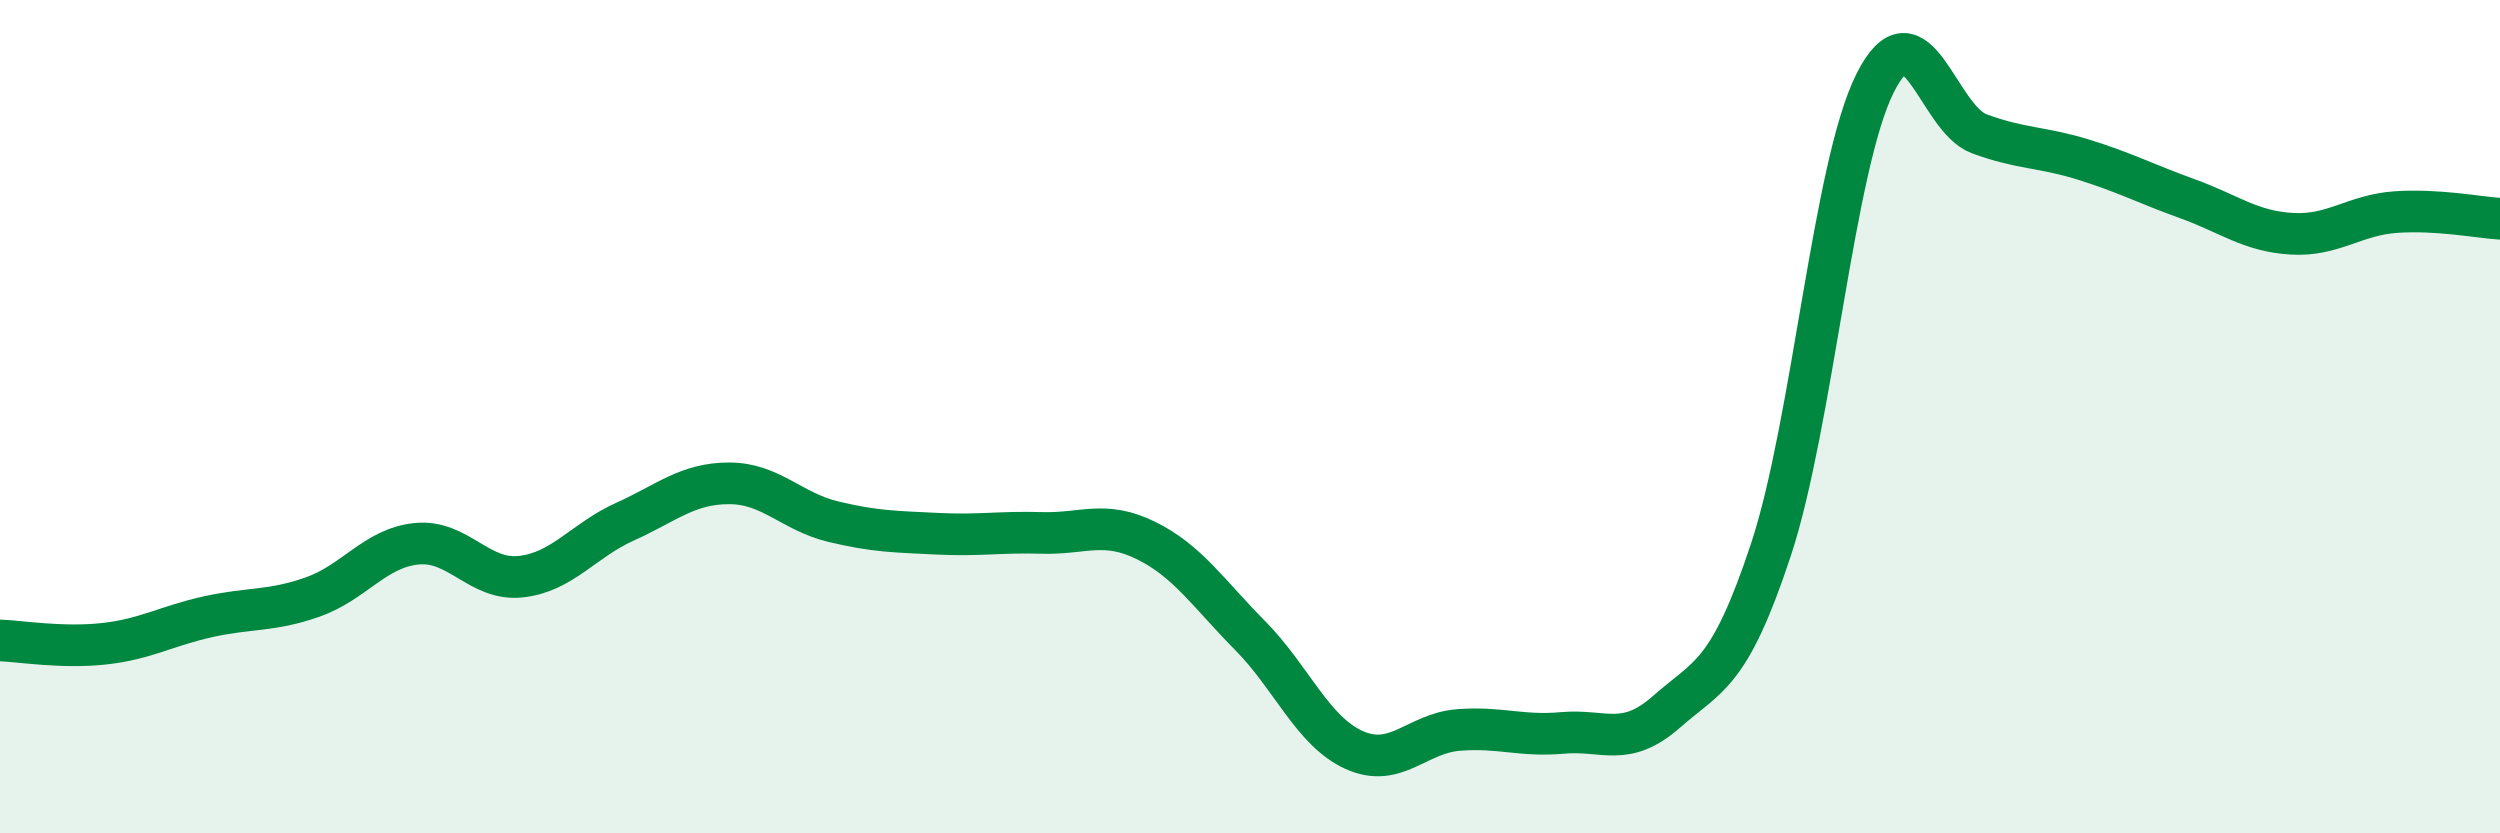
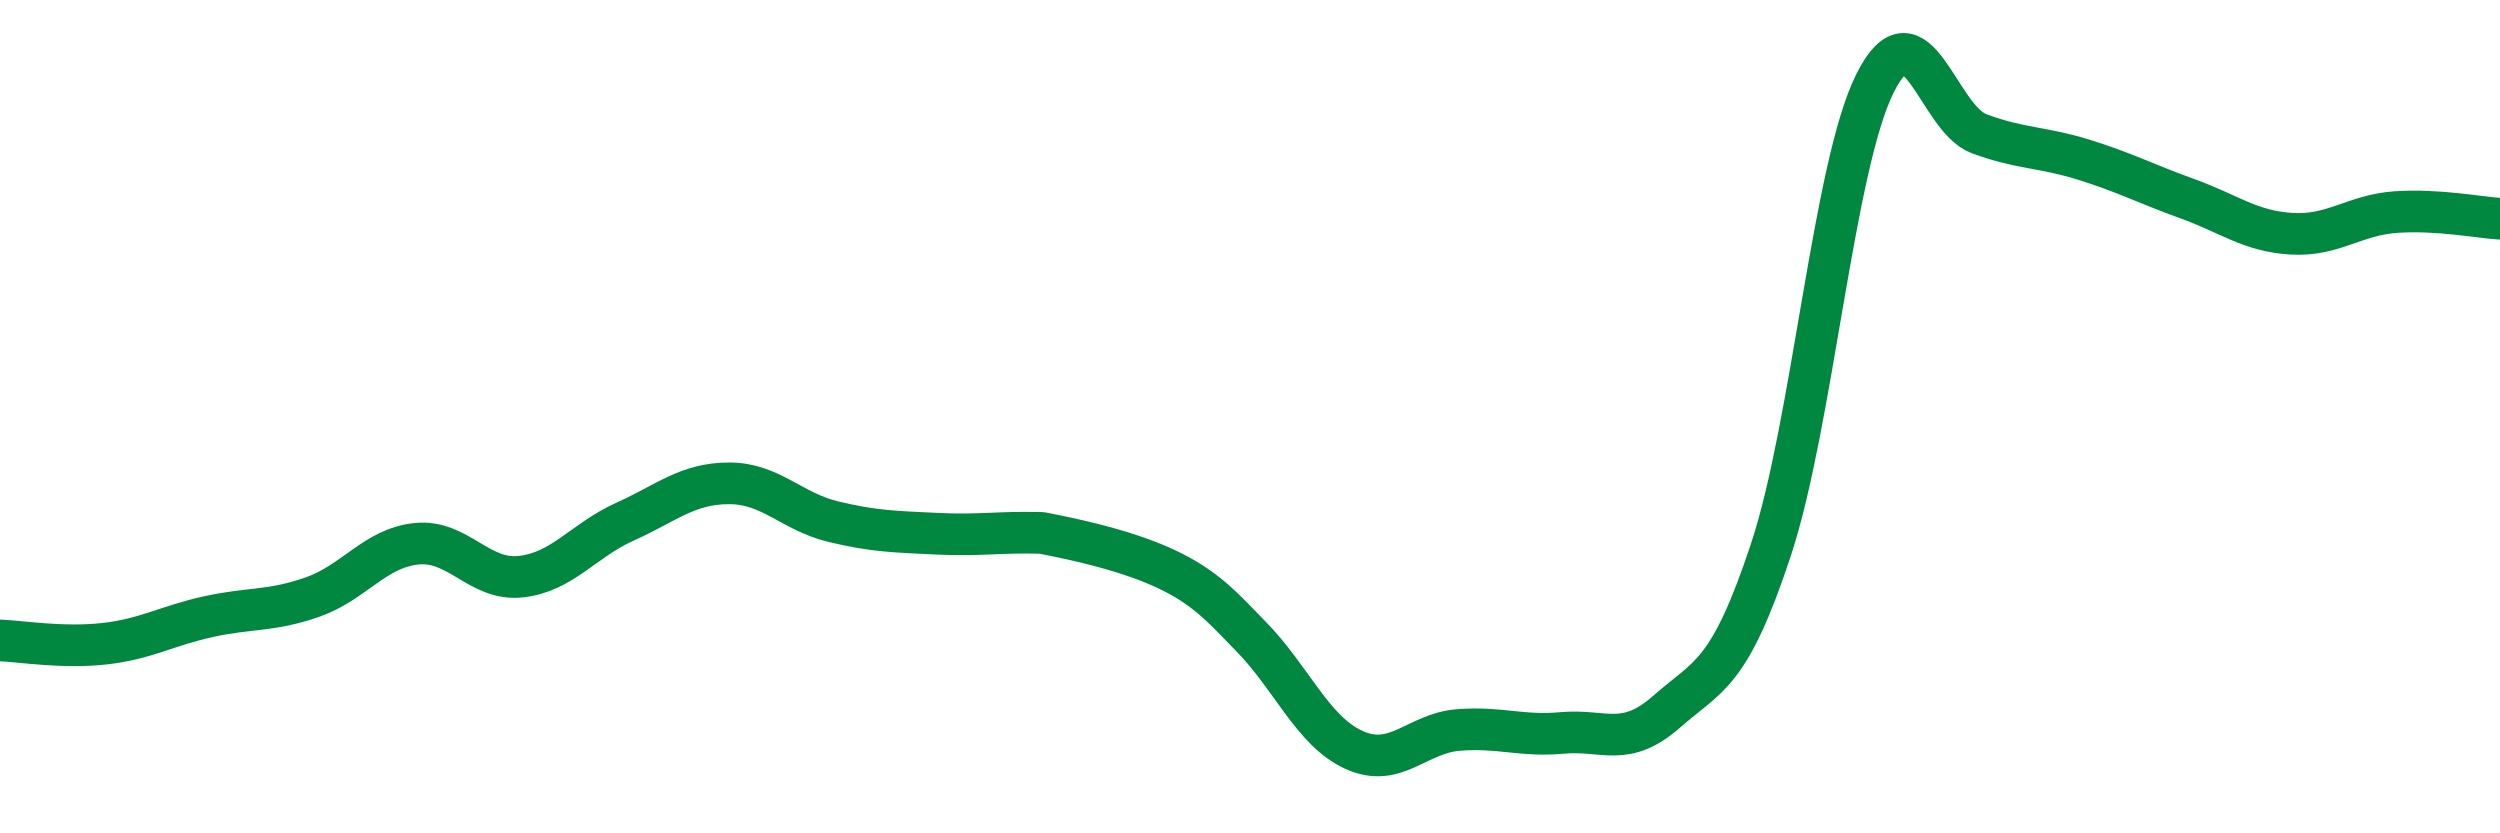
<svg xmlns="http://www.w3.org/2000/svg" width="60" height="20" viewBox="0 0 60 20">
-   <path d="M 0,15.37 C 0.5,15.39 1.5,15.56 2.5,15.45 C 3.5,15.34 4,15.02 5,14.8 C 6,14.58 6.5,14.68 7.5,14.33 C 8.5,13.98 9,13.15 10,13.05 C 11,12.95 11.5,13.95 12.5,13.84 C 13.5,13.73 14,12.97 15,12.52 C 16,12.07 16.5,11.6 17.5,11.6 C 18.5,11.6 19,12.28 20,12.52 C 21,12.76 21.5,12.76 22.5,12.81 C 23.5,12.86 24,12.76 25,12.79 C 26,12.82 26.5,12.48 27.5,12.97 C 28.5,13.46 29,14.24 30,15.25 C 31,16.26 31.5,17.55 32.5,18 C 33.5,18.45 34,17.6 35,17.52 C 36,17.44 36.5,17.68 37.5,17.59 C 38.5,17.5 39,17.96 40,17.08 C 41,16.2 41.5,16.22 42.5,13.2 C 43.5,10.18 44,4 45,2 C 46,0 46.5,2.84 47.5,3.21 C 48.5,3.58 49,3.52 50,3.83 C 51,4.14 51.5,4.41 52.5,4.77 C 53.5,5.13 54,5.55 55,5.61 C 56,5.67 56.5,5.16 57.5,5.09 C 58.5,5.02 59.5,5.22 60,5.25L60 20L0 20Z" fill="#008740" opacity="0.1" stroke-linecap="round" stroke-linejoin="round" />
-   <path d="M 0,15.37 C 0.5,15.39 1.5,15.56 2.5,15.45 C 3.5,15.34 4,15.02 5,14.8 C 6,14.58 6.5,14.68 7.5,14.33 C 8.5,13.98 9,13.15 10,13.05 C 11,12.95 11.5,13.95 12.5,13.84 C 13.5,13.73 14,12.97 15,12.52 C 16,12.07 16.5,11.6 17.5,11.6 C 18.5,11.6 19,12.28 20,12.52 C 21,12.76 21.5,12.76 22.5,12.81 C 23.5,12.86 24,12.76 25,12.79 C 26,12.82 26.5,12.48 27.5,12.97 C 28.5,13.46 29,14.24 30,15.25 C 31,16.26 31.5,17.55 32.5,18 C 33.5,18.45 34,17.6 35,17.52 C 36,17.44 36.5,17.68 37.5,17.59 C 38.5,17.5 39,17.96 40,17.08 C 41,16.2 41.5,16.22 42.5,13.2 C 43.5,10.18 44,4 45,2 C 46,0 46.5,2.84 47.5,3.21 C 48.5,3.58 49,3.52 50,3.83 C 51,4.14 51.5,4.41 52.5,4.77 C 53.5,5.13 54,5.55 55,5.61 C 56,5.67 56.5,5.16 57.5,5.09 C 58.5,5.02 59.5,5.22 60,5.25" stroke="#008740" stroke-width="1" fill="none" stroke-linecap="round" stroke-linejoin="round" />
+   <path d="M 0,15.37 C 0.5,15.39 1.5,15.56 2.5,15.45 C 3.5,15.34 4,15.02 5,14.8 C 6,14.58 6.5,14.68 7.5,14.33 C 8.5,13.98 9,13.15 10,13.05 C 11,12.95 11.5,13.95 12.5,13.84 C 13.5,13.73 14,12.97 15,12.52 C 16,12.07 16.5,11.6 17.5,11.6 C 18.5,11.6 19,12.28 20,12.52 C 21,12.76 21.5,12.76 22.5,12.81 C 23.5,12.86 24,12.76 25,12.79 C 28.5,13.46 29,14.24 30,15.25 C 31,16.26 31.5,17.55 32.5,18 C 33.5,18.45 34,17.6 35,17.52 C 36,17.44 36.5,17.68 37.5,17.59 C 38.5,17.5 39,17.96 40,17.08 C 41,16.2 41.5,16.22 42.5,13.2 C 43.5,10.18 44,4 45,2 C 46,0 46.5,2.84 47.5,3.21 C 48.5,3.58 49,3.52 50,3.83 C 51,4.14 51.5,4.41 52.5,4.77 C 53.5,5.13 54,5.55 55,5.61 C 56,5.67 56.5,5.16 57.5,5.09 C 58.5,5.02 59.5,5.22 60,5.25" stroke="#008740" stroke-width="1" fill="none" stroke-linecap="round" stroke-linejoin="round" />
</svg>